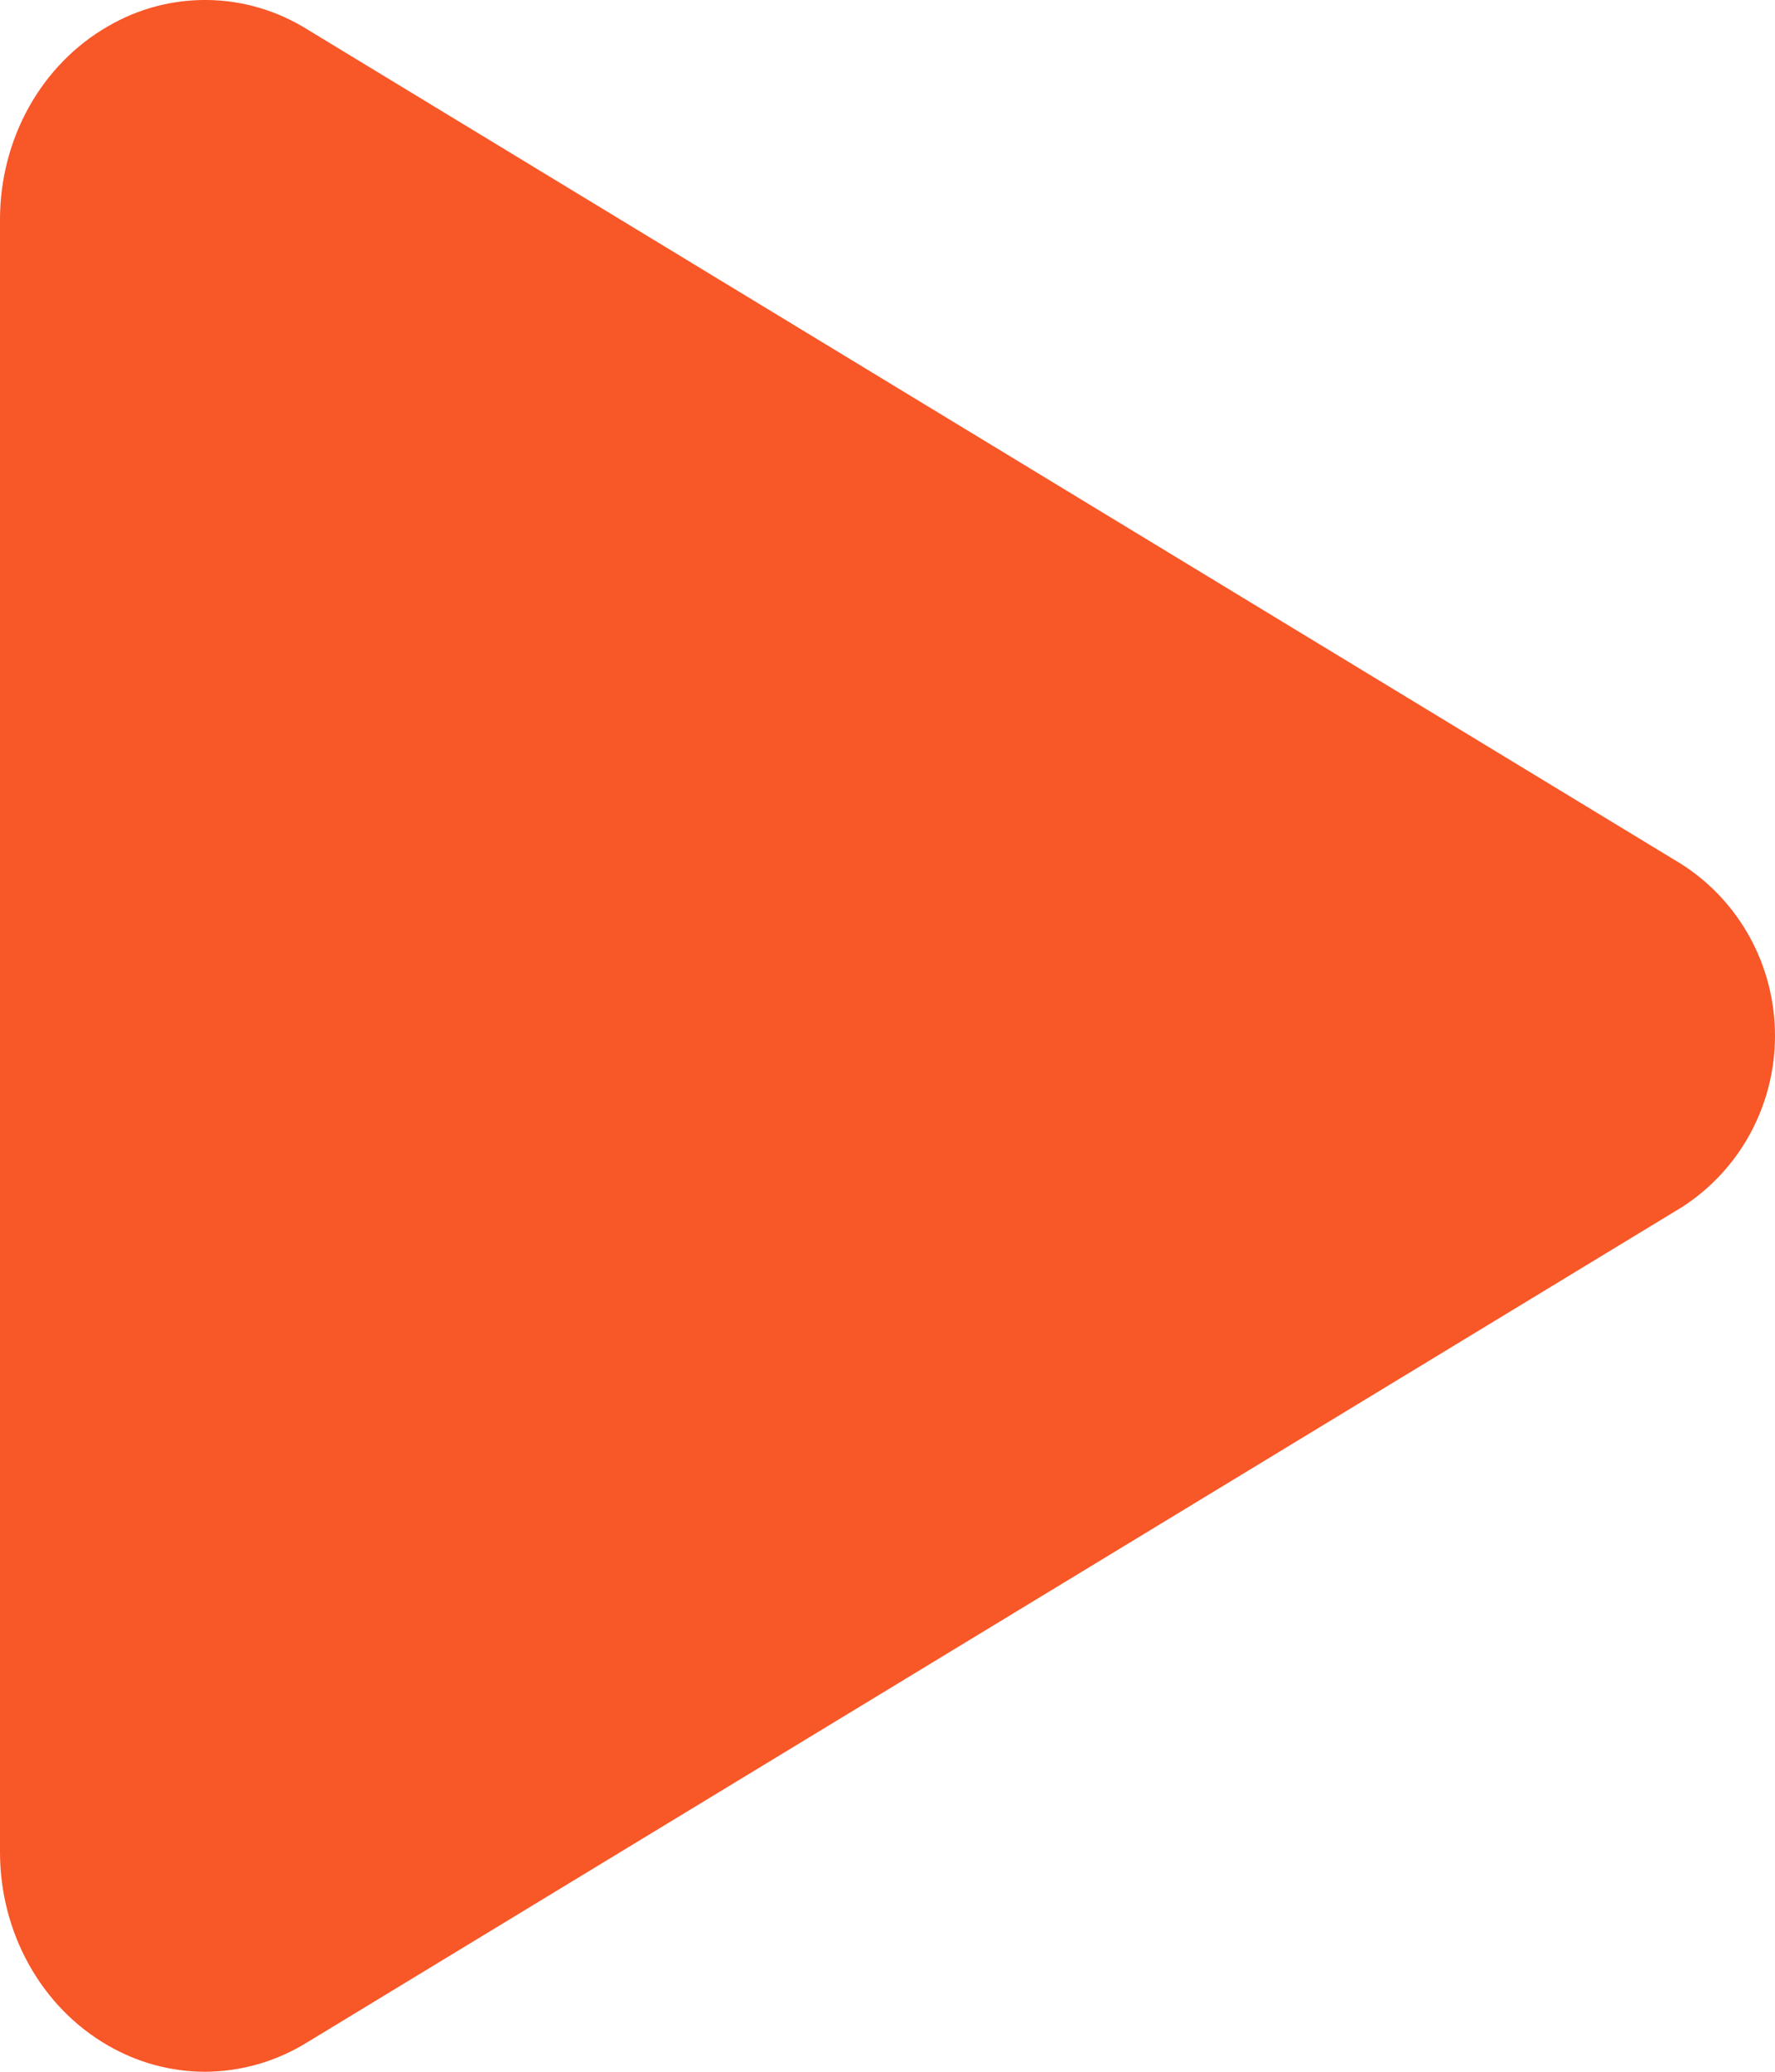
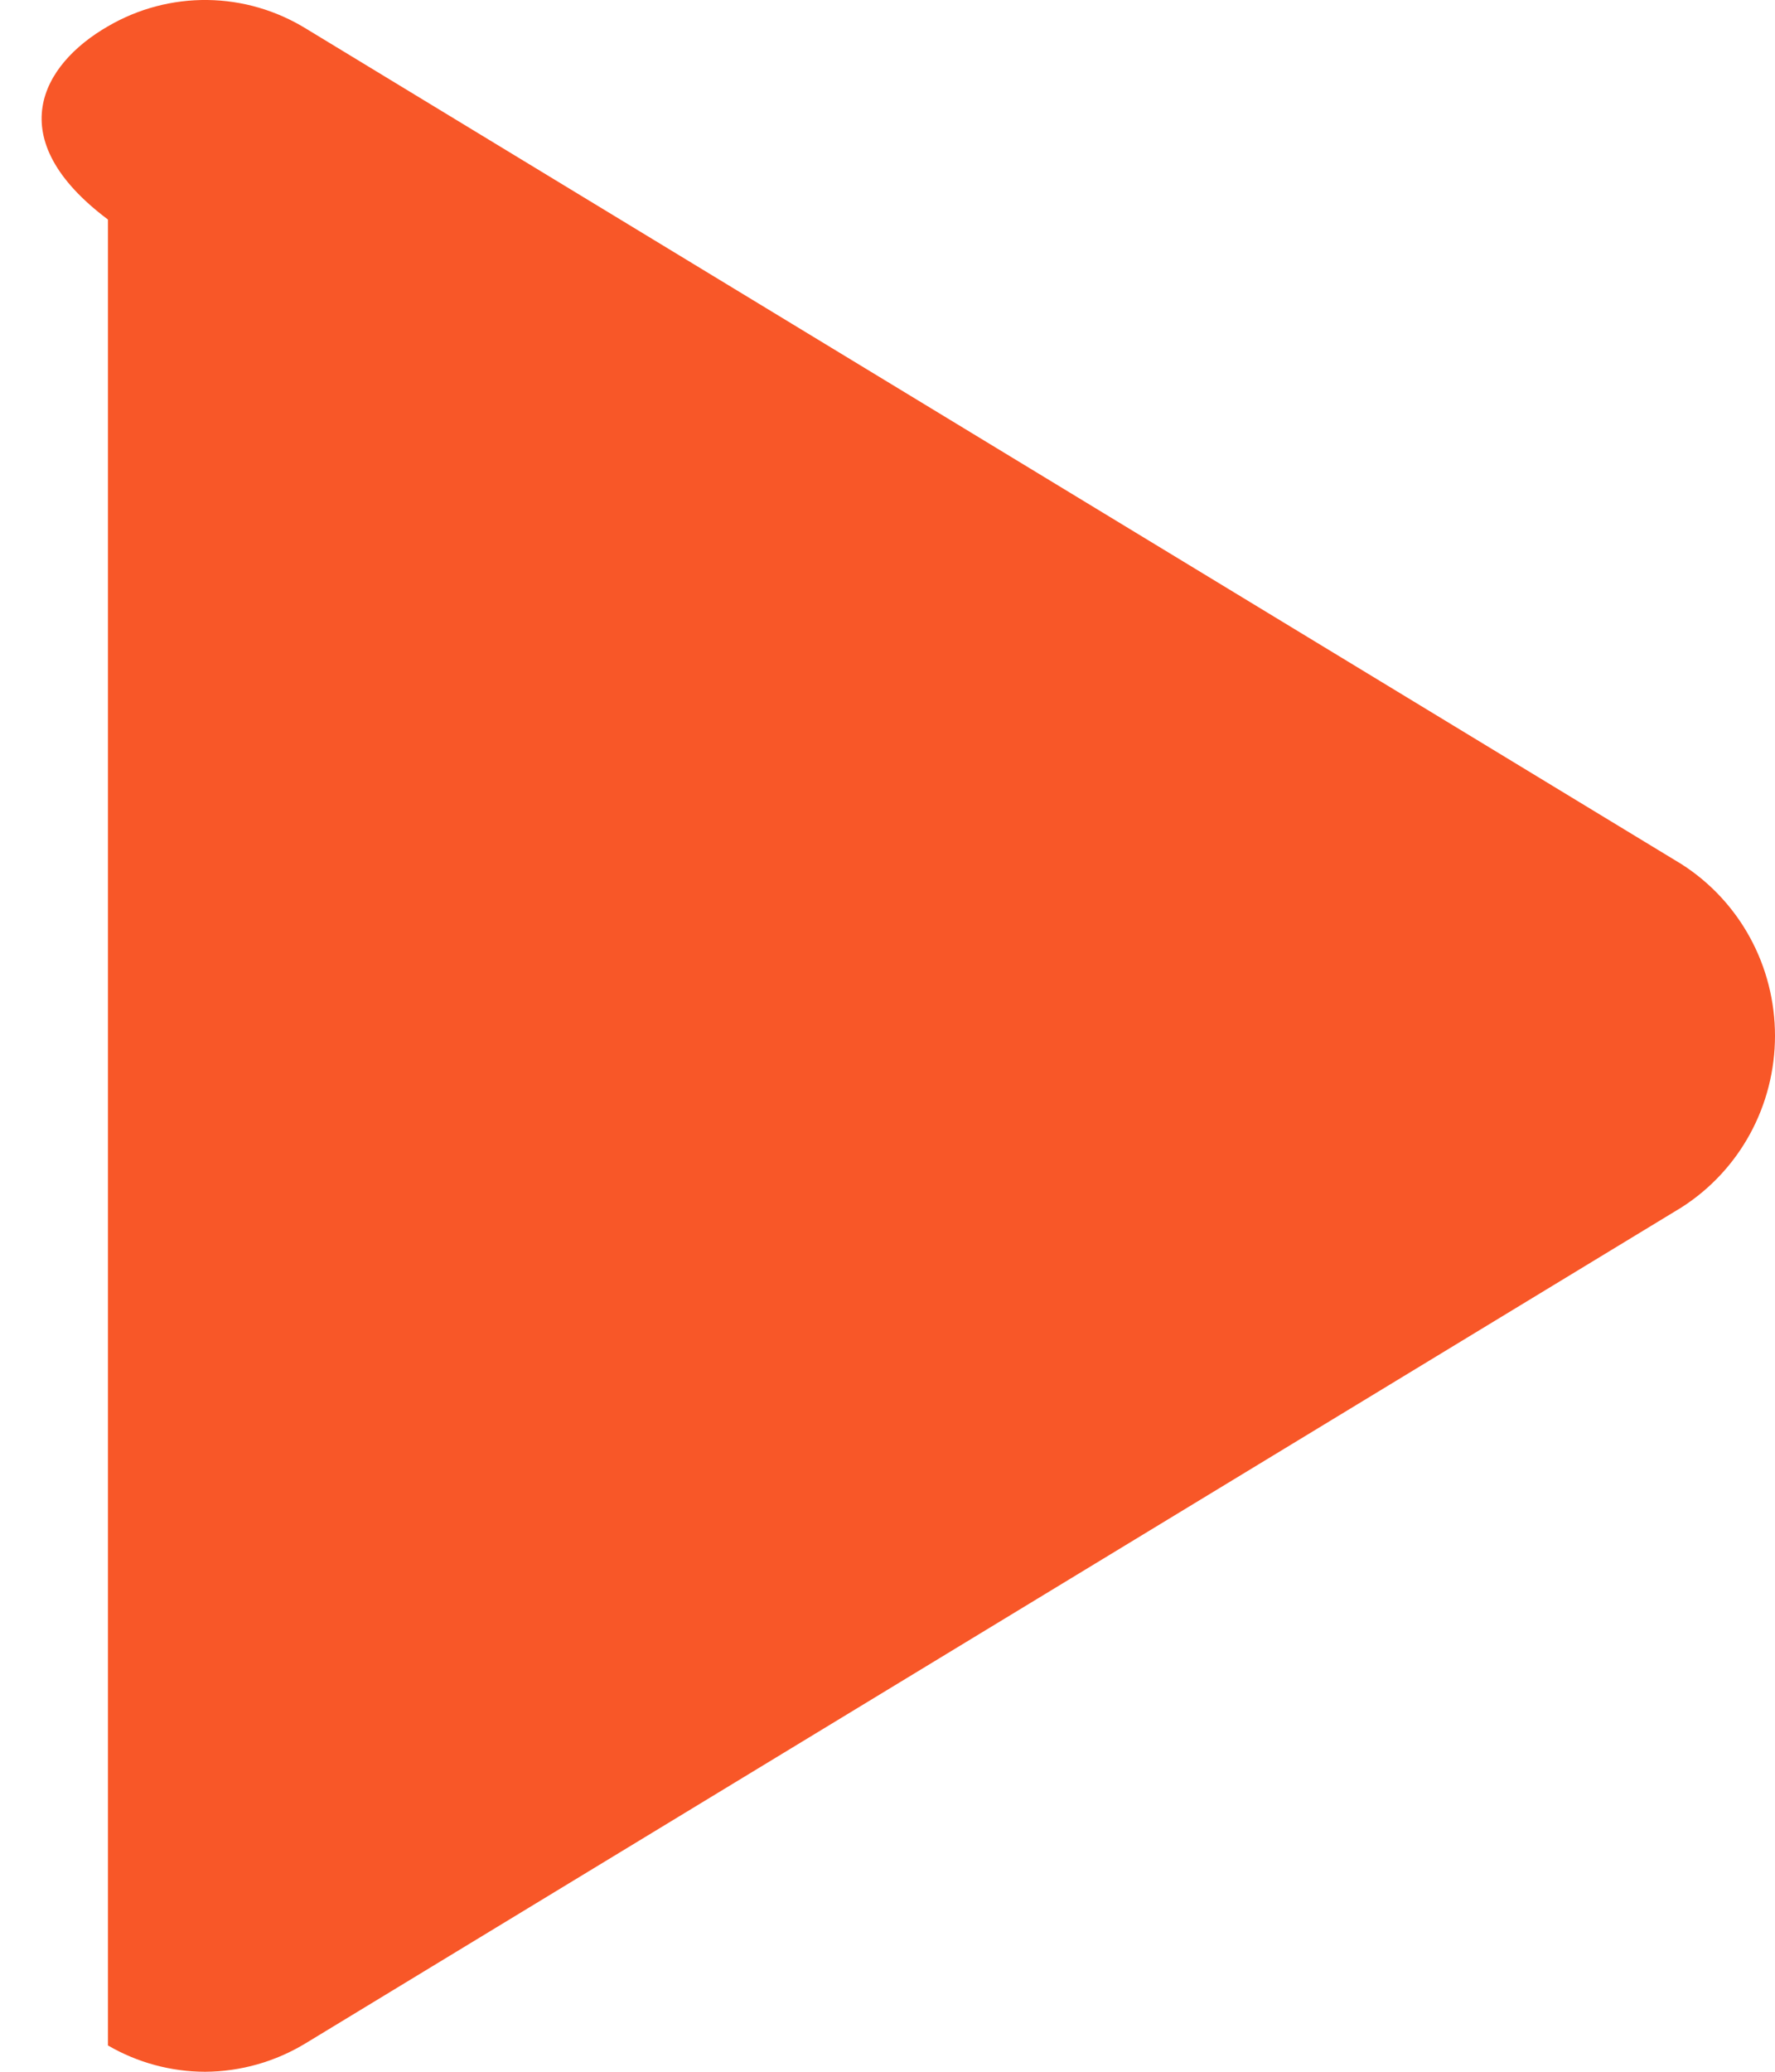
<svg xmlns="http://www.w3.org/2000/svg" width="36" height="42" viewBox="0 0 36 42" fill="none">
-   <path d="M4.159 42C3.468 41.999 2.789 41.815 2.19 41.467C0.839 40.691 0 39.184 0 37.549V4.451C0 2.811 0.839 1.309 2.19 0.533C2.803 0.175 3.501 -0.009 4.209 0C4.917 0.009 5.609 0.211 6.214 0.585L34.101 17.517C34.682 17.887 35.162 18.4 35.494 19.009C35.826 19.617 36 20.302 36 20.998C36 21.694 35.826 22.378 35.494 22.987C35.162 23.596 34.682 24.109 34.101 24.479L6.21 41.416C5.591 41.795 4.882 41.997 4.159 42Z" fill="#F85728" />
+   <path d="M4.159 42C3.468 41.999 2.789 41.815 2.19 41.467V4.451C0 2.811 0.839 1.309 2.19 0.533C2.803 0.175 3.501 -0.009 4.209 0C4.917 0.009 5.609 0.211 6.214 0.585L34.101 17.517C34.682 17.887 35.162 18.4 35.494 19.009C35.826 19.617 36 20.302 36 20.998C36 21.694 35.826 22.378 35.494 22.987C35.162 23.596 34.682 24.109 34.101 24.479L6.21 41.416C5.591 41.795 4.882 41.997 4.159 42Z" fill="#F85728" />
</svg>